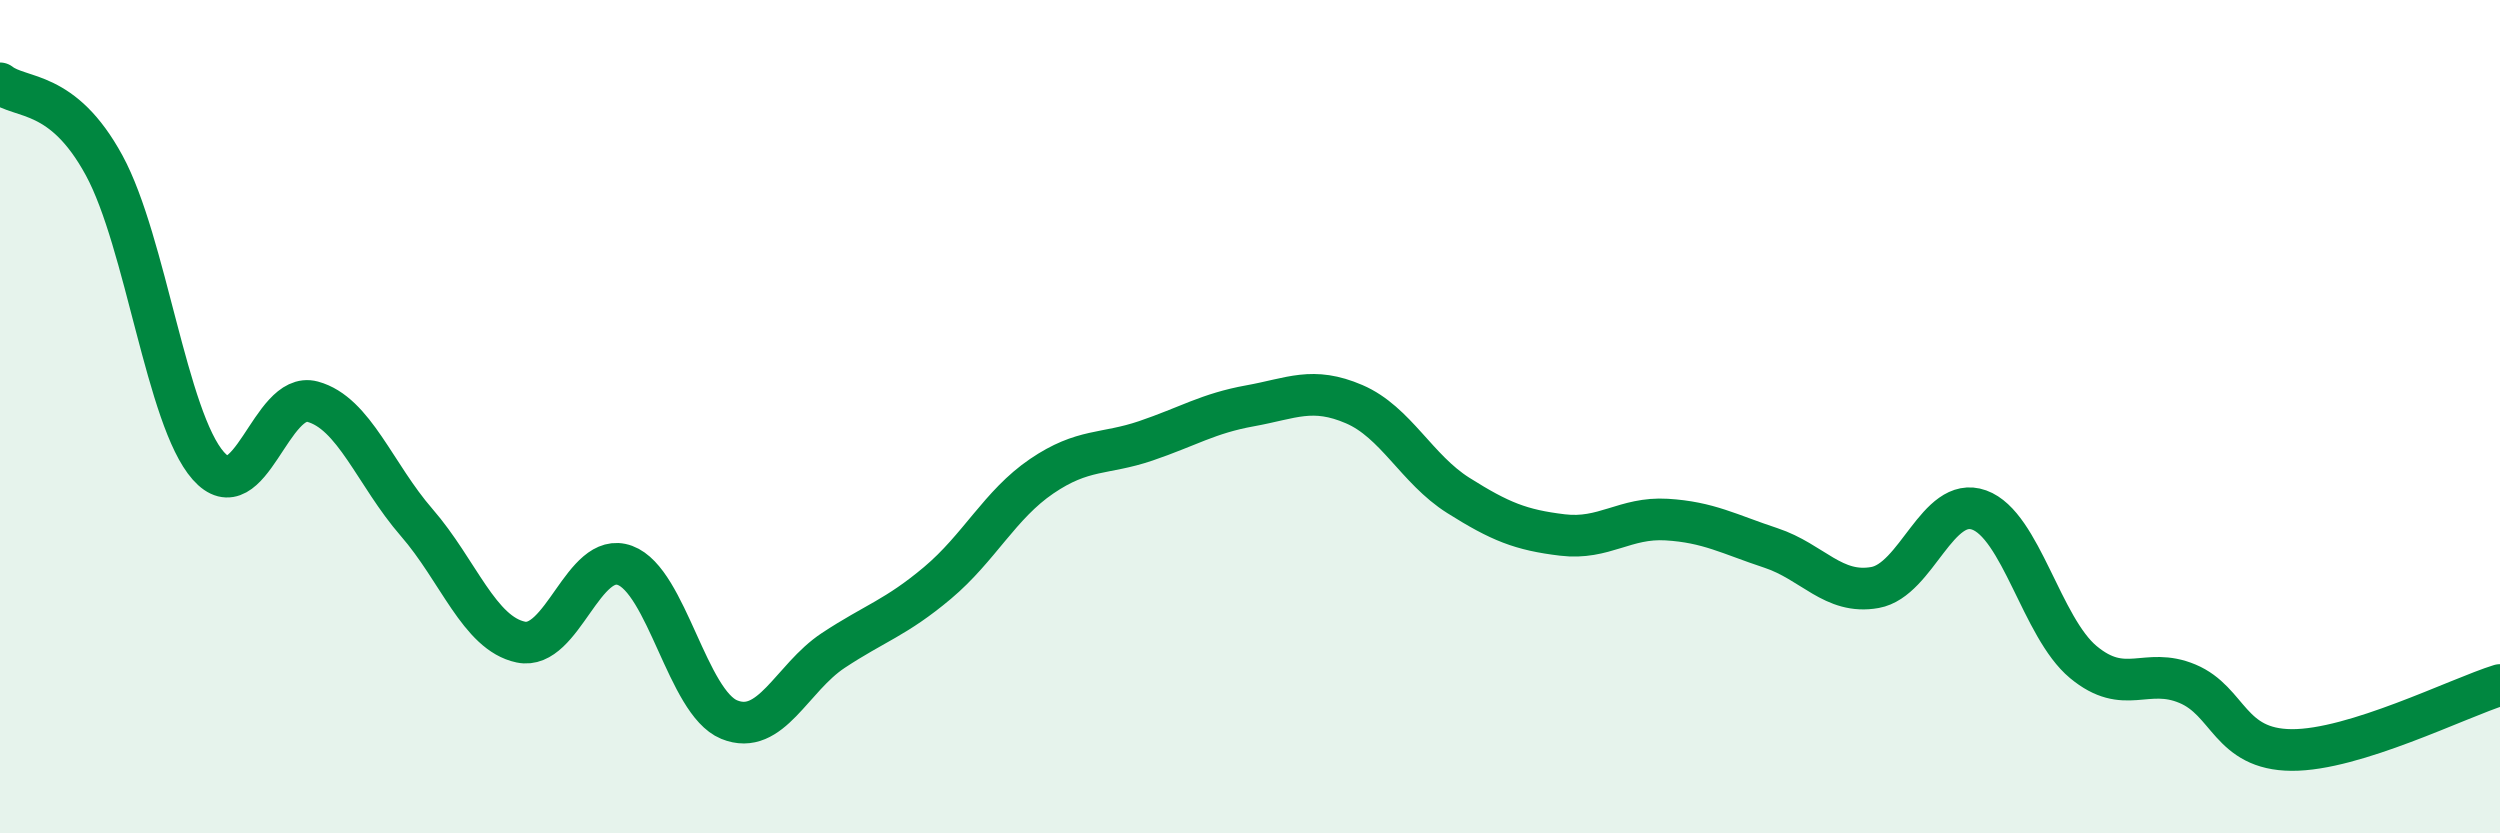
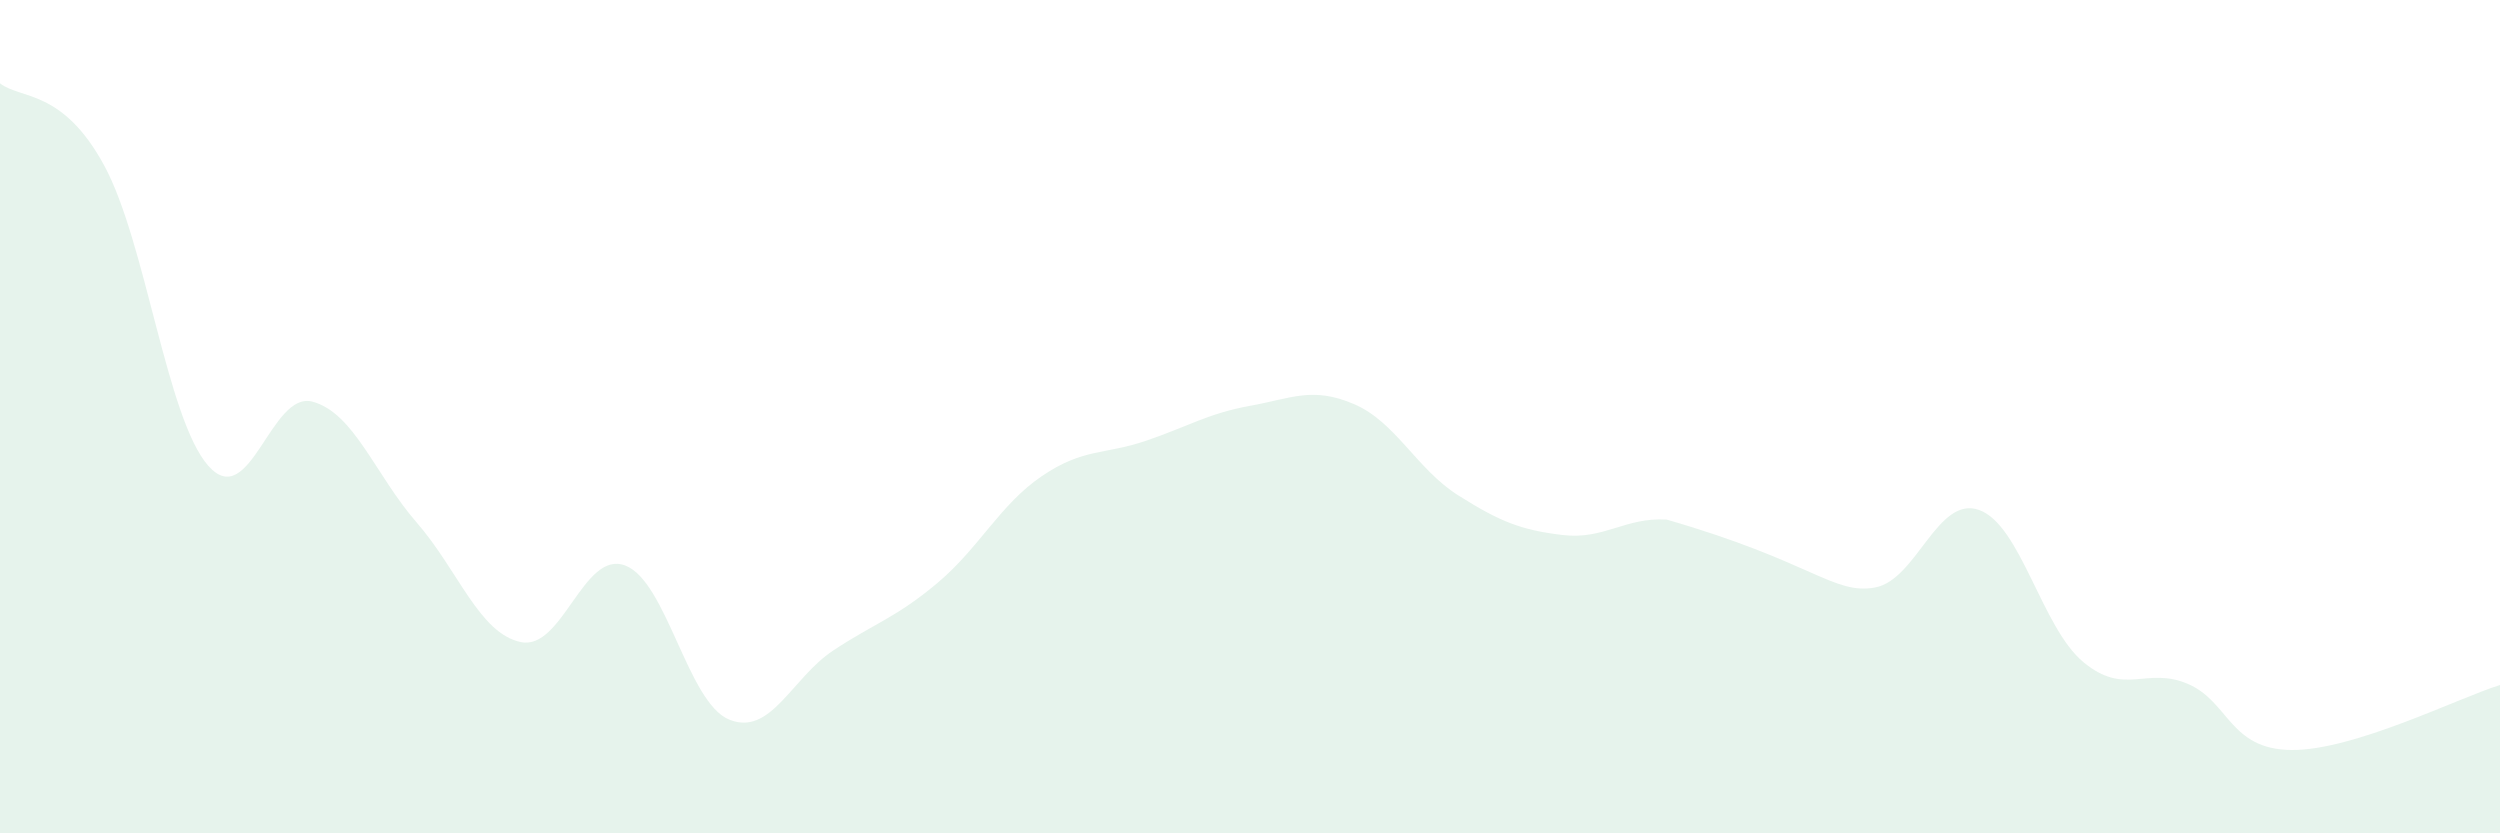
<svg xmlns="http://www.w3.org/2000/svg" width="60" height="20" viewBox="0 0 60 20">
-   <path d="M 0,2 C 0.5,2.39 1.5,2.13 2.5,3.97 C 3.5,5.81 4,10.05 5,11.18 C 6,12.31 6.5,9.37 7.5,9.64 C 8.5,9.91 9,11.39 10,12.54 C 11,13.69 11.5,15.2 12.5,15.41 C 13.5,15.62 14,13.2 15,13.57 C 16,13.94 16.5,16.86 17.5,17.27 C 18.5,17.68 19,16.27 20,15.61 C 21,14.95 21.5,14.83 22.5,13.99 C 23.5,13.15 24,12.11 25,11.43 C 26,10.75 26.5,10.92 27.5,10.58 C 28.5,10.24 29,9.92 30,9.74 C 31,9.56 31.5,9.27 32.5,9.7 C 33.5,10.13 34,11.26 35,11.89 C 36,12.52 36.5,12.72 37.5,12.84 C 38.5,12.96 39,12.41 40,12.47 C 41,12.53 41.5,12.82 42.5,13.15 C 43.5,13.48 44,14.28 45,14.1 C 46,13.92 46.5,11.88 47.5,12.24 C 48.5,12.6 49,15.06 50,15.89 C 51,16.72 51.5,15.99 52.5,16.41 C 53.5,16.83 53.5,17.99 55,18 C 56.5,18.01 59,16.75 60,16.44L60 20L0 20Z" fill="#008740" opacity="0.1" stroke-linecap="round" stroke-linejoin="round" />
-   <path d="M 0,2 C 0.5,2.39 1.5,2.13 2.5,3.97 C 3.5,5.81 4,10.05 5,11.18 C 6,12.31 6.5,9.37 7.5,9.64 C 8.5,9.91 9,11.39 10,12.54 C 11,13.69 11.5,15.2 12.5,15.41 C 13.5,15.62 14,13.2 15,13.57 C 16,13.94 16.5,16.86 17.5,17.27 C 18.5,17.68 19,16.27 20,15.61 C 21,14.95 21.5,14.83 22.5,13.99 C 23.5,13.15 24,12.11 25,11.43 C 26,10.75 26.5,10.92 27.5,10.58 C 28.5,10.24 29,9.92 30,9.74 C 31,9.56 31.5,9.27 32.5,9.7 C 33.5,10.13 34,11.26 35,11.89 C 36,12.52 36.5,12.72 37.5,12.84 C 38.5,12.96 39,12.41 40,12.47 C 41,12.53 41.5,12.82 42.5,13.15 C 43.5,13.48 44,14.28 45,14.1 C 46,13.92 46.5,11.88 47.5,12.24 C 48.5,12.6 49,15.06 50,15.89 C 51,16.72 51.5,15.99 52.5,16.41 C 53.5,16.83 53.5,17.99 55,18 C 56.5,18.01 59,16.75 60,16.44" stroke="#008740" stroke-width="1" fill="none" stroke-linecap="round" stroke-linejoin="round" />
+   <path d="M 0,2 C 0.5,2.39 1.5,2.13 2.5,3.97 C 3.5,5.81 4,10.05 5,11.18 C 6,12.31 6.5,9.37 7.5,9.64 C 8.5,9.91 9,11.39 10,12.54 C 11,13.69 11.5,15.2 12.5,15.41 C 13.5,15.62 14,13.2 15,13.57 C 16,13.94 16.5,16.86 17.5,17.27 C 18.5,17.68 19,16.27 20,15.61 C 21,14.95 21.5,14.83 22.5,13.99 C 23.5,13.15 24,12.11 25,11.43 C 26,10.75 26.5,10.92 27.5,10.58 C 28.5,10.24 29,9.92 30,9.74 C 31,9.56 31.5,9.27 32.5,9.7 C 33.5,10.13 34,11.26 35,11.89 C 36,12.52 36.5,12.72 37.5,12.84 C 38.5,12.96 39,12.41 40,12.47 C 43.5,13.48 44,14.28 45,14.1 C 46,13.92 46.5,11.88 47.5,12.24 C 48.5,12.6 49,15.06 50,15.89 C 51,16.72 51.5,15.99 52.5,16.41 C 53.5,16.83 53.5,17.99 55,18 C 56.5,18.01 59,16.75 60,16.44L60 20L0 20Z" fill="#008740" opacity="0.1" stroke-linecap="round" stroke-linejoin="round" />
</svg>